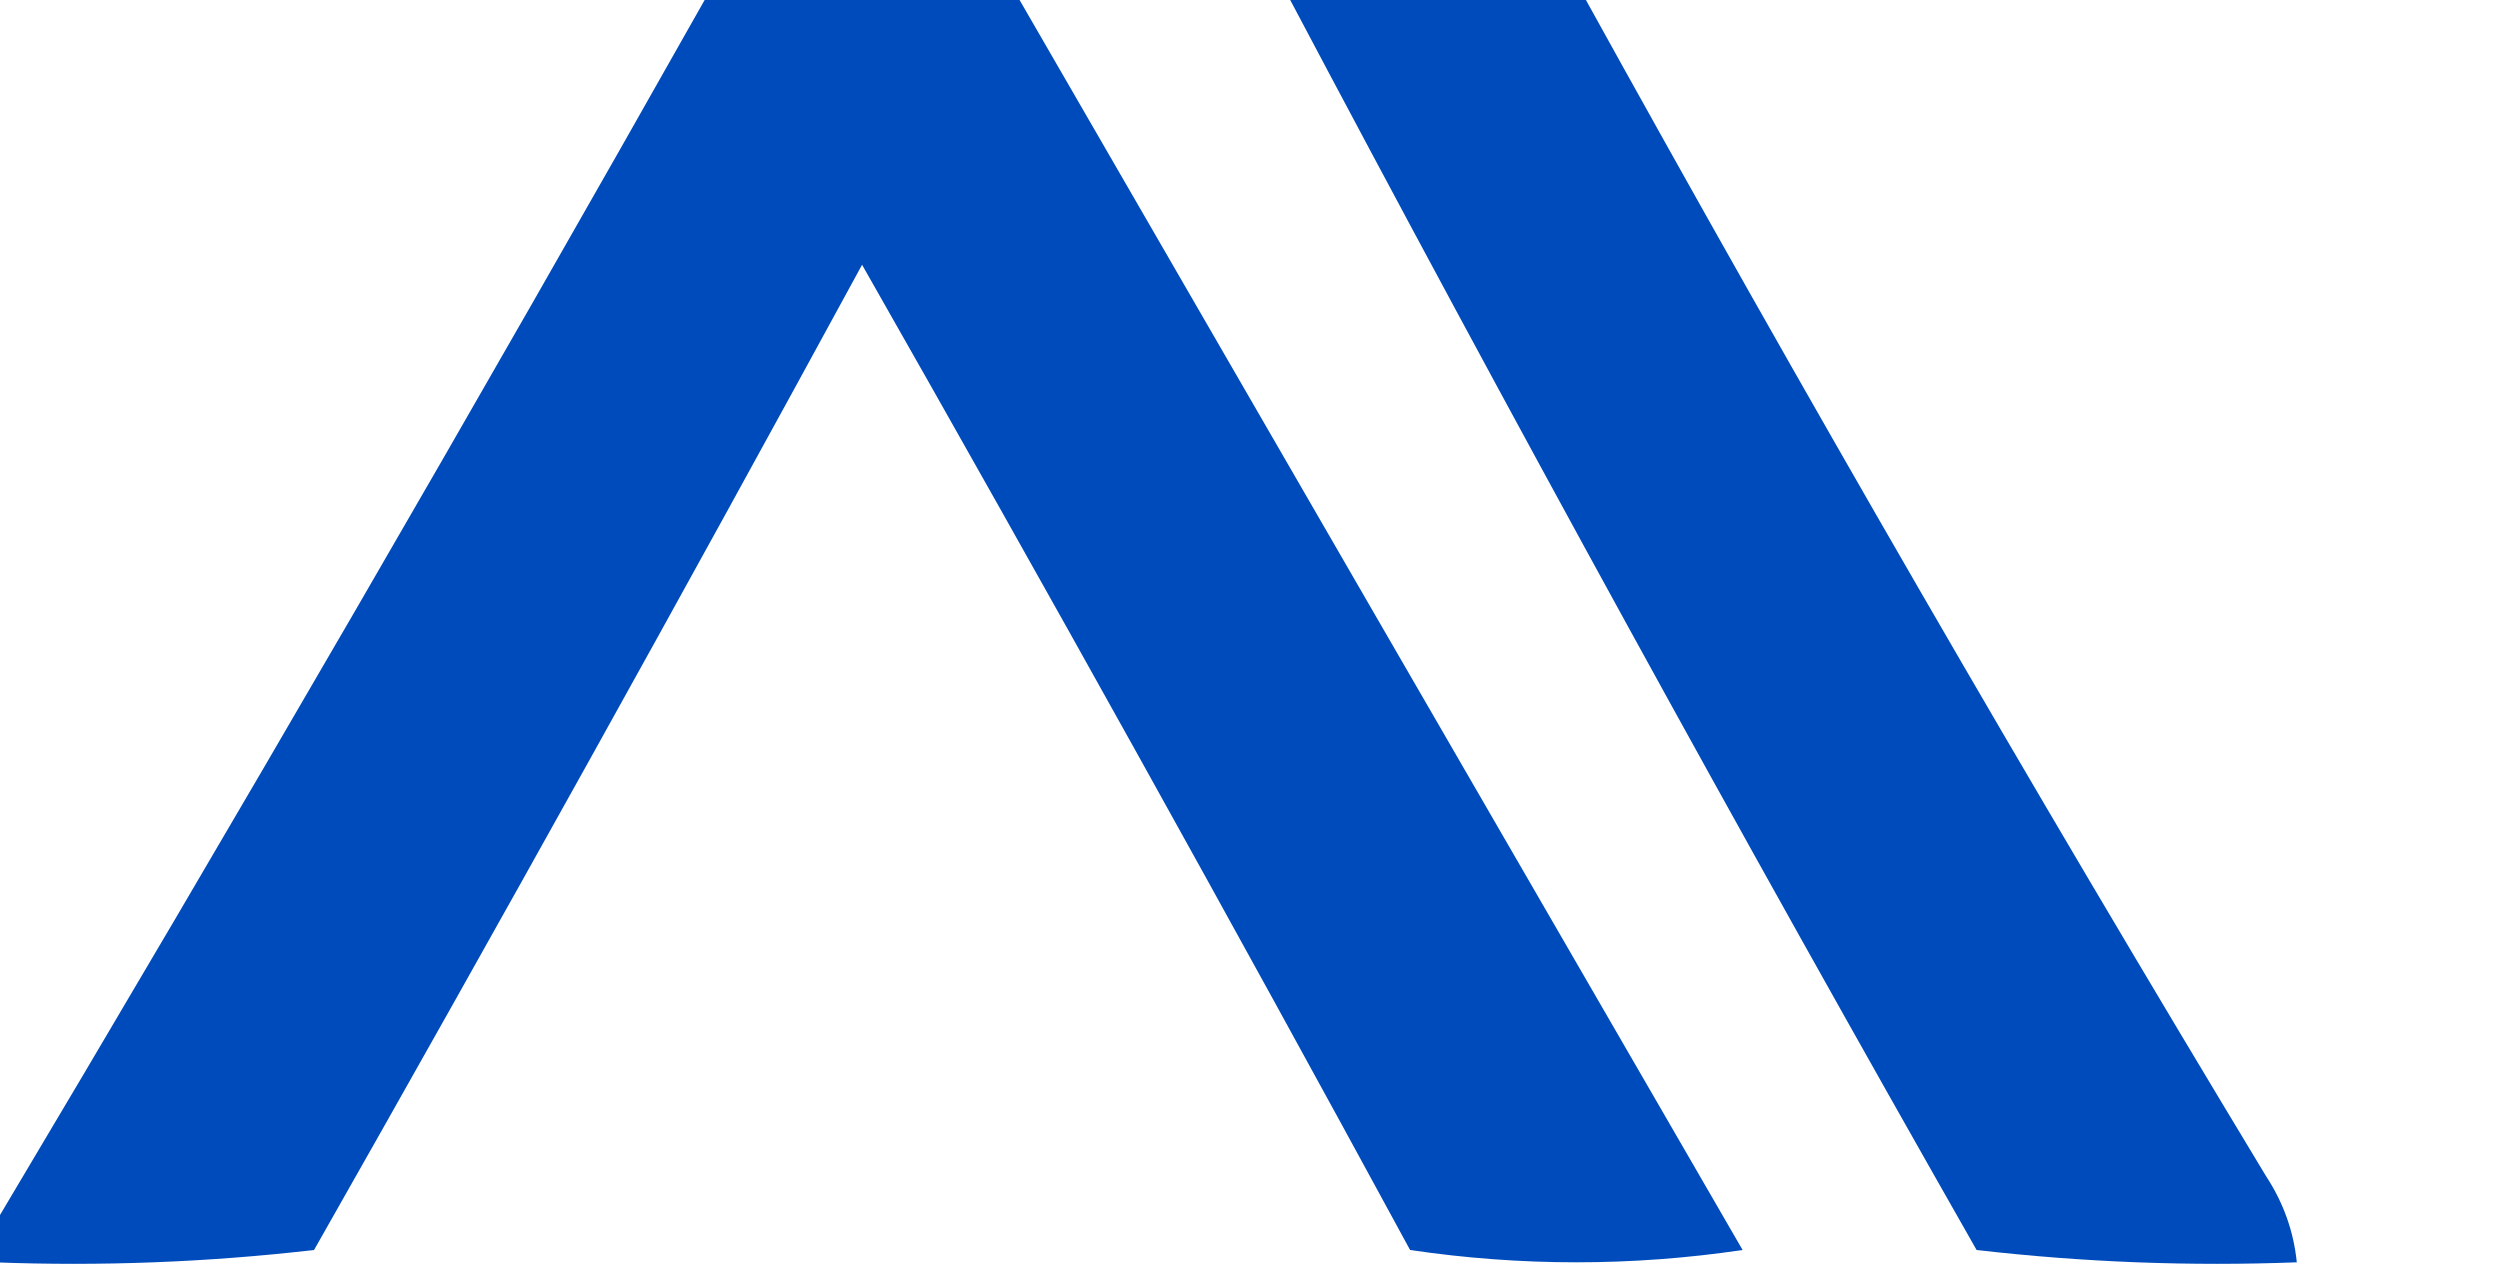
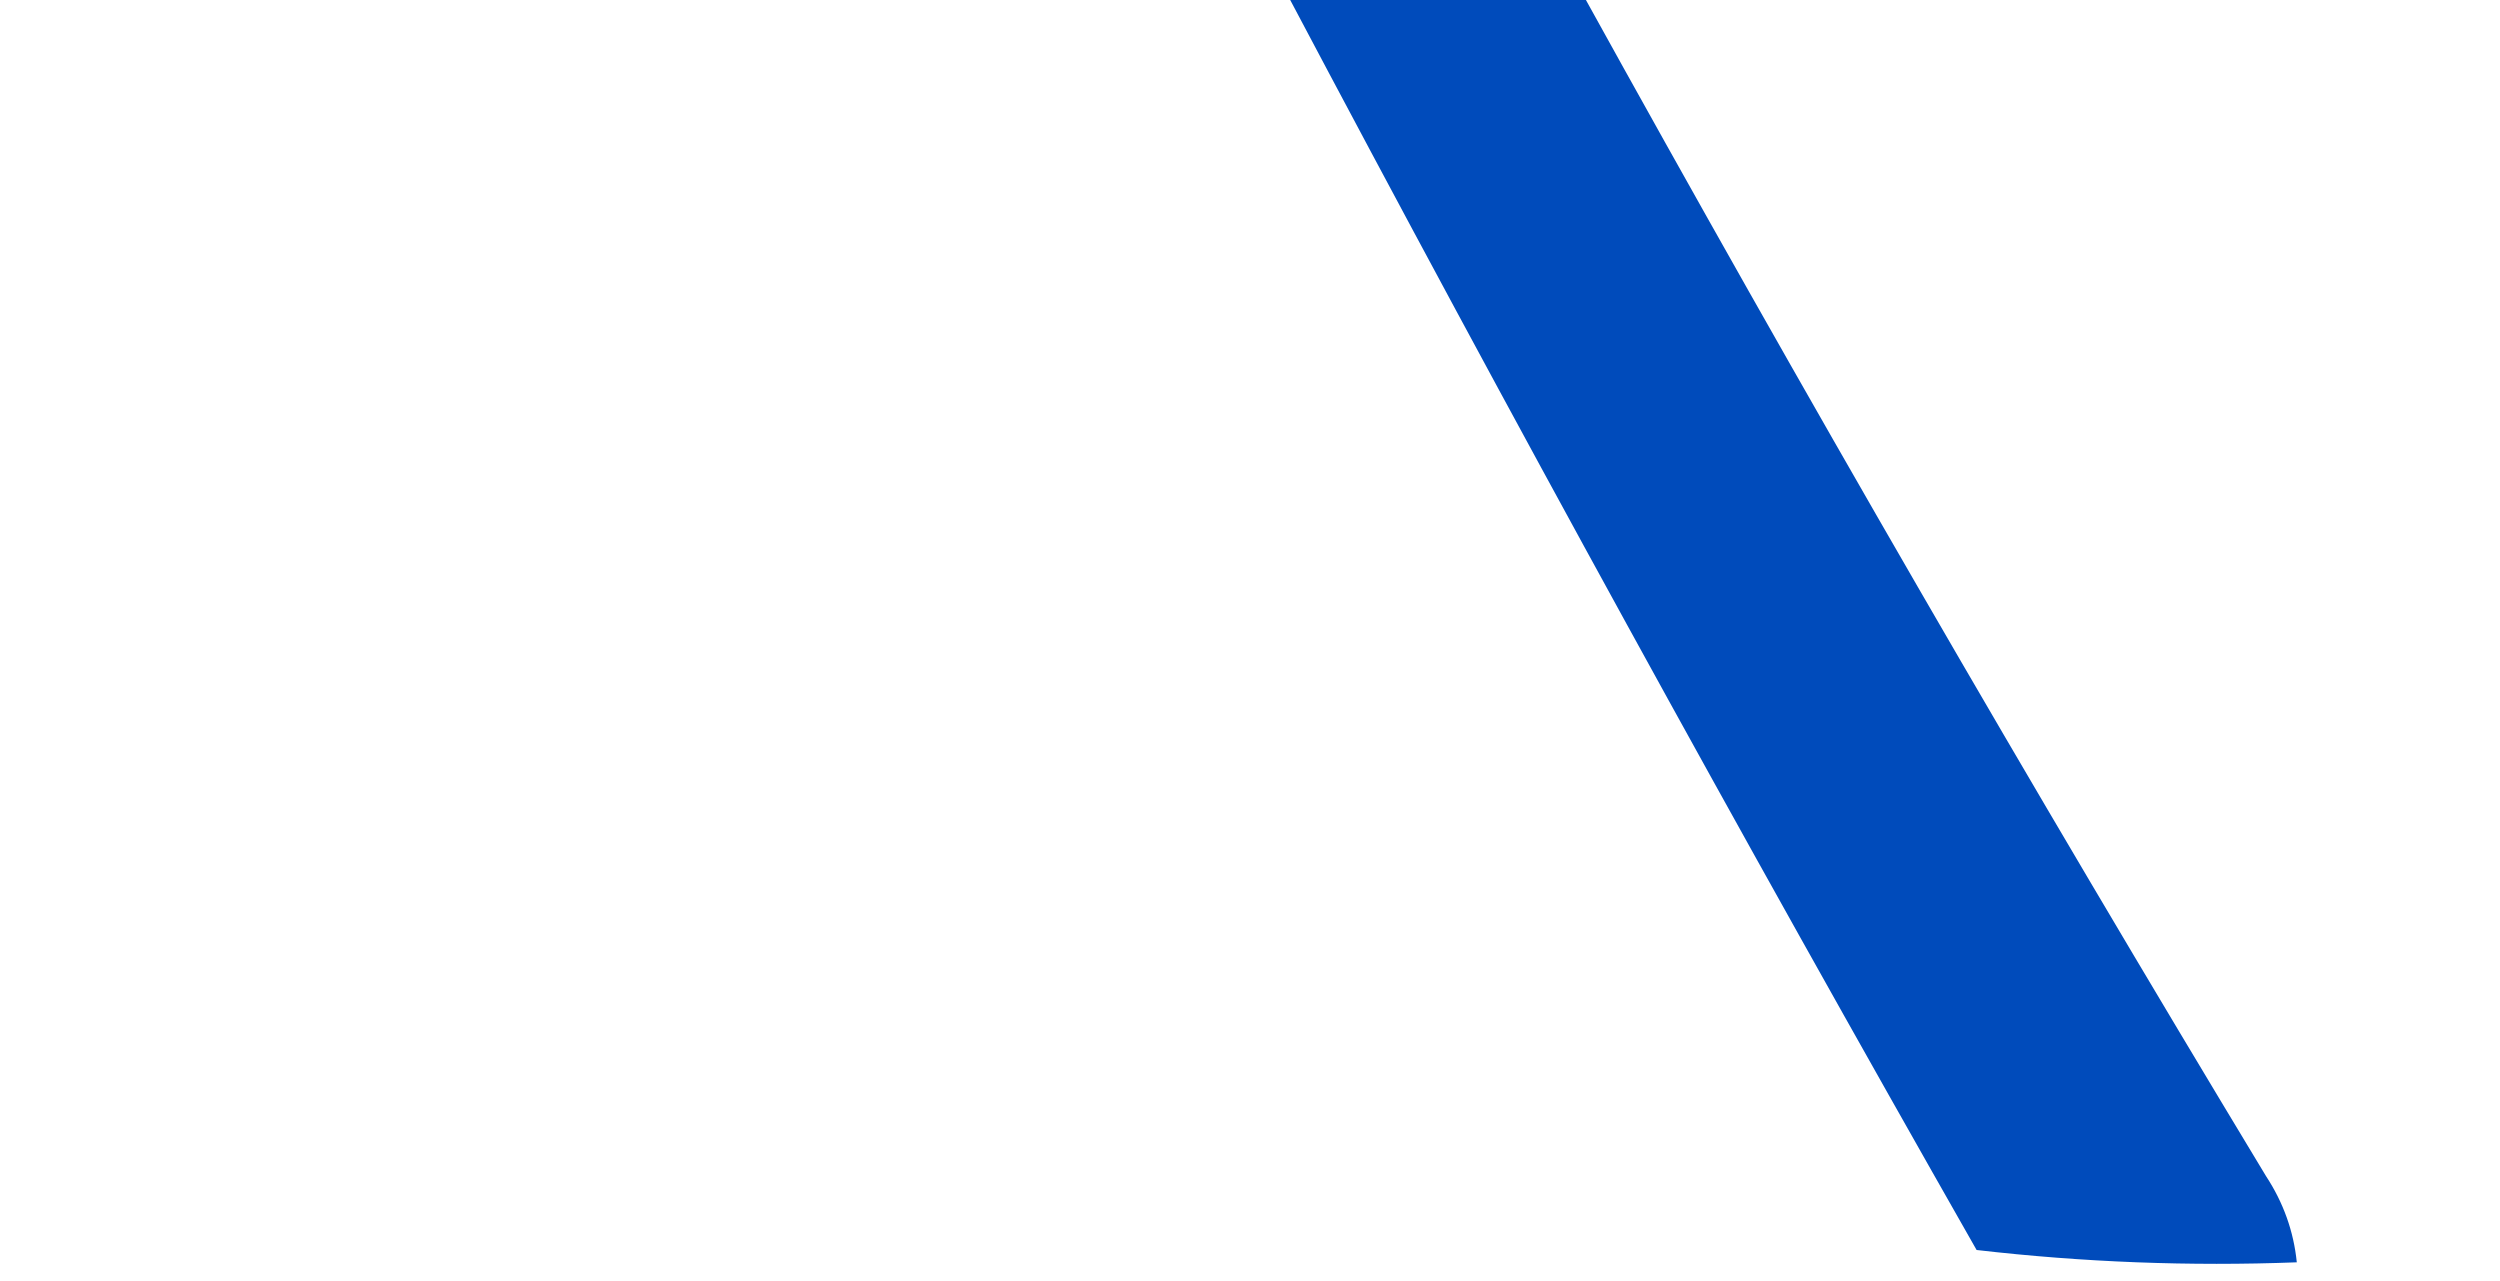
<svg xmlns="http://www.w3.org/2000/svg" version="1.1" width="203px" height="104px" style="shape-rendering:geometricPrecision; text-rendering:geometricPrecision; image-rendering:optimizeQuality; fill-rule:evenodd; clip-rule:evenodd">
  <g>
-     <path style="opacity:1" fill="#004bbb" d="M 57.5,-0.5 C 65.833,-0.5 74.167,-0.5 82.5,-0.5C 102.139,33.483 121.806,67.483 141.5,101.5C 132.5,102.833 123.5,102.833 114.5,101.5C 99.906,74.64 85.073,47.974 70,21.5C 55.433,48.254 40.6,74.921 25.5,101.5C 16.859,102.498 8.192,102.831 -0.5,102.5C -0.5,101.5 -0.5,100.5 -0.5,99.5C 19.197,66.448 38.53,33.114 57.5,-0.5 Z" />
-   </g>
+     </g>
  <g>
    <path style="opacity:1" fill="#004bbb" d="M 104.5,-0.5 C 112.5,-0.5 120.5,-0.5 128.5,-0.5C 146.332,31.763 164.832,63.763 184,95.5C 185.411,97.65 186.245,99.984 186.5,102.5C 177.808,102.831 169.141,102.498 160.5,101.5C 141.313,67.794 122.647,33.794 104.5,-0.5 Z" />
  </g>
</svg>